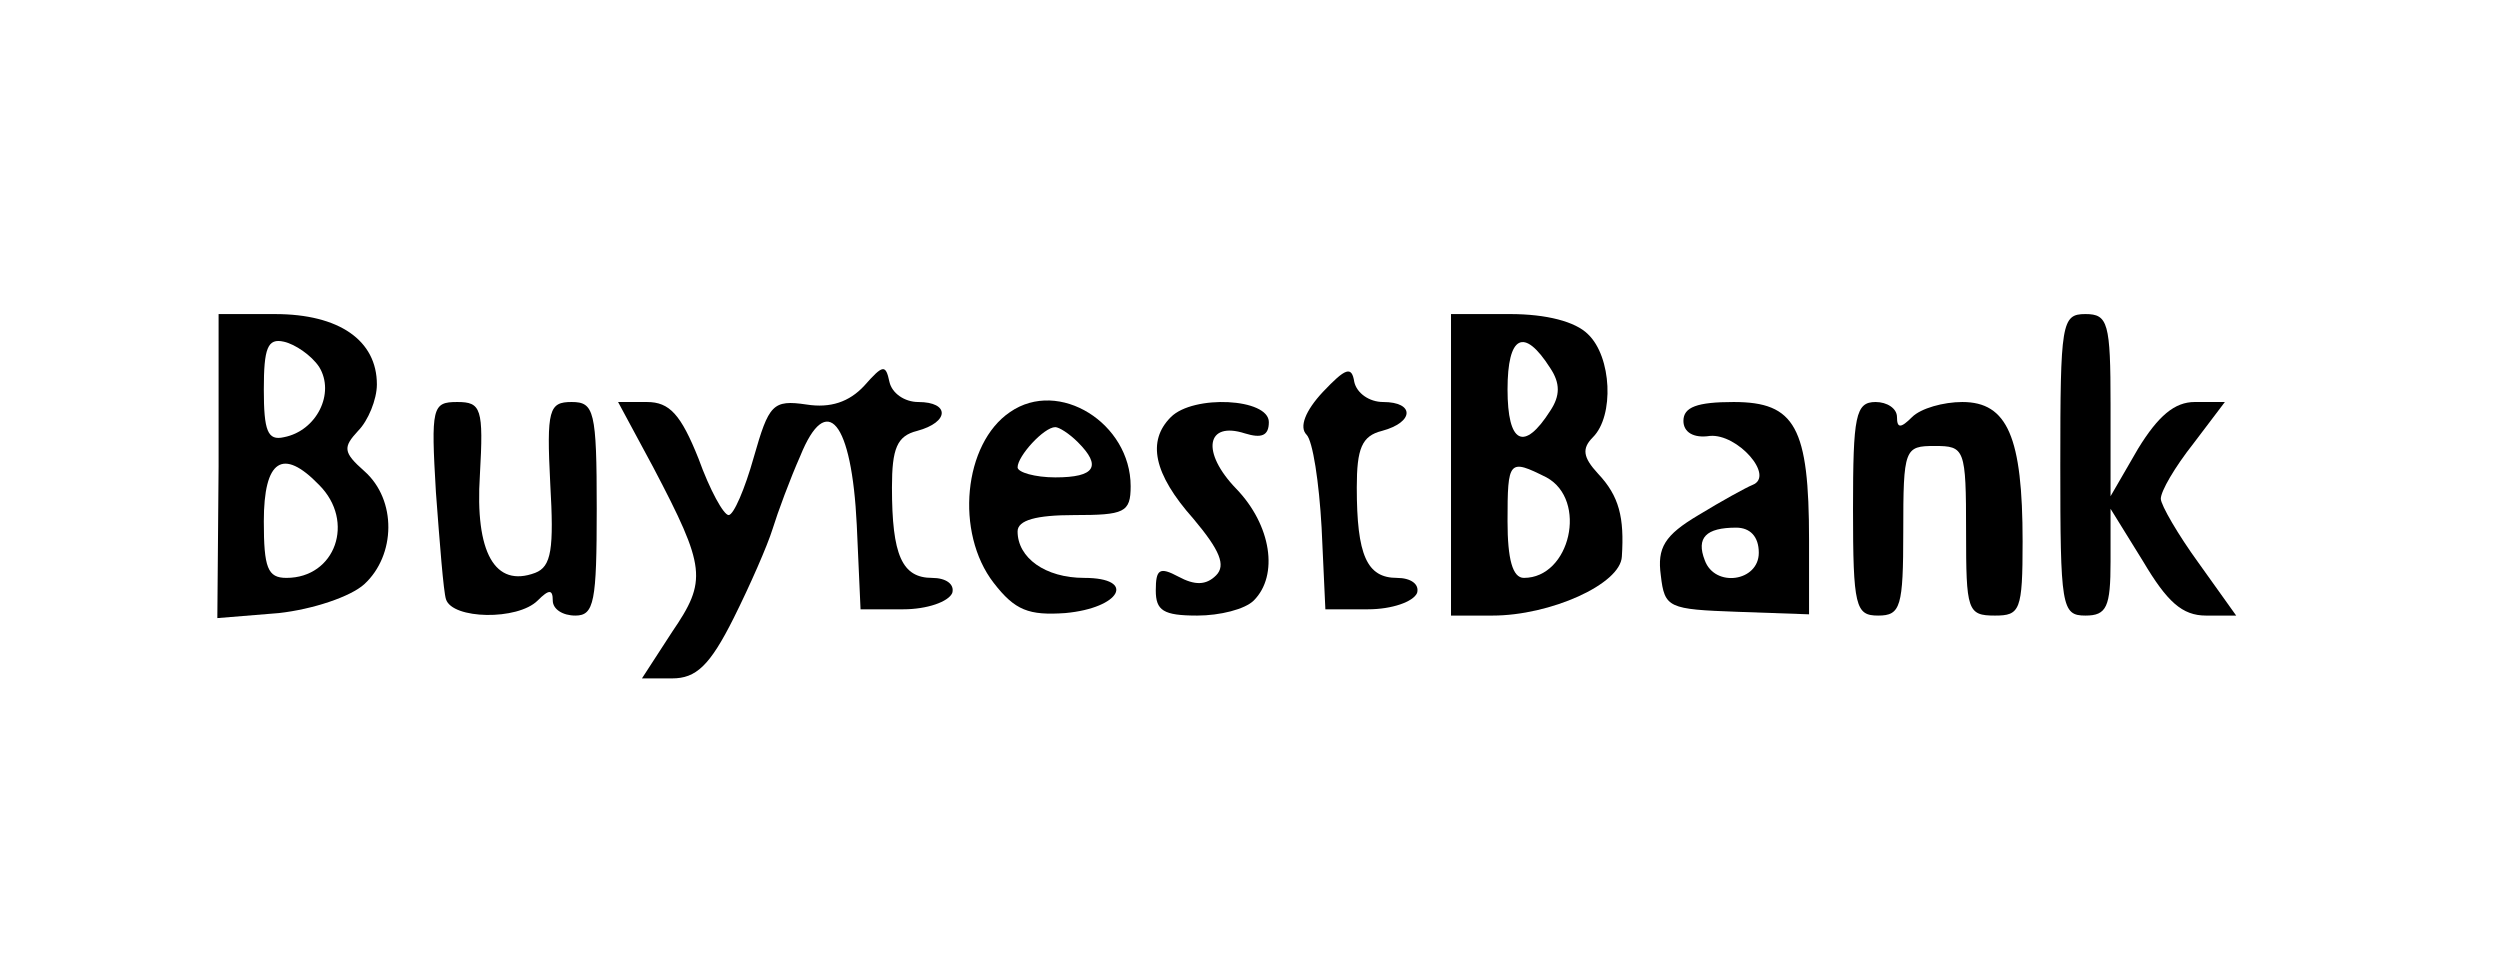
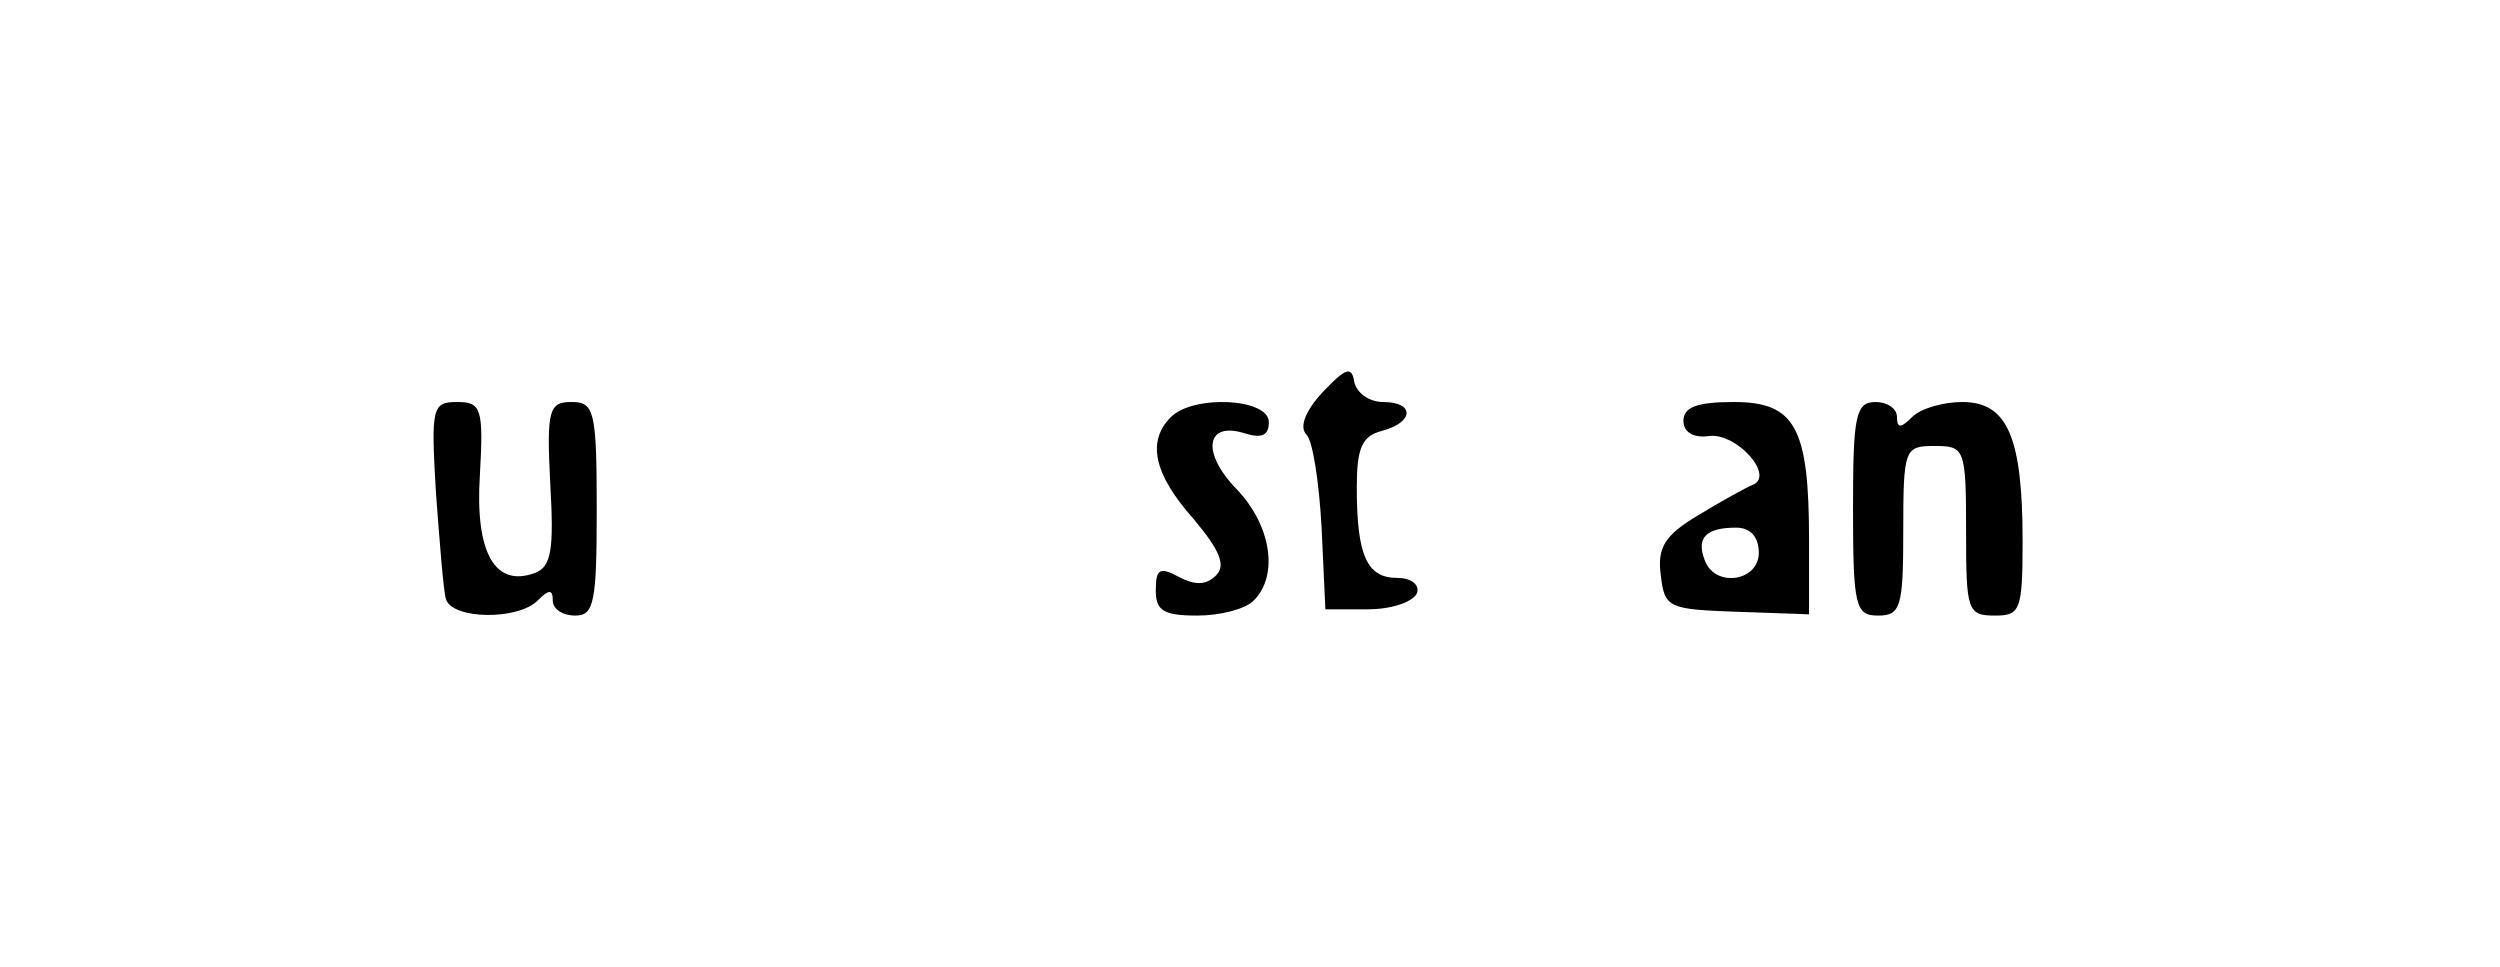
<svg xmlns="http://www.w3.org/2000/svg" version="1.0" width="199pt" height="77pt" viewBox="0 0 199 77" preserveAspectRatio="xMidYMid meet">
  <g transform="translate(0,77) scale(0.1,-0.1)" fill="#000000" stroke="none">
-     <path d="M174 399 l-1 -121 49 4 c27 3 57 13 68 23 25 23 26 67 0 90 -17 15 -17 19 -5 32 8 8 15 25 15 37 0 35 -30 56 -81 56 l-45 0 0 -121z m80 79 c13 -21 -2 -51 -28 -56 -13 -3 -16 5 -16 38 0 33 3 41 16 38 9 -2 22 -11 28 -20z m0 -94 c29 -29 13 -74 -26 -74 -15 0 -18 8 -18 45 0 49 15 59 44 29z" />
-     <path d="M1155 400 l0 -120 33 0 c46 0 102 25 103 47 2 31 -2 48 -19 66 -12 13 -13 20 -4 29 17 17 15 64 -4 82 -10 10 -33 16 -62 16 l-47 0 0 -120z m79 77 c8 -12 8 -22 0 -34 -21 -33 -34 -26 -34 17 0 43 13 50 34 17z m-3 -87 c33 -18 19 -80 -18 -80 -9 0 -13 15 -13 45 0 49 1 50 31 35z" />
-     <path d="M1640 400 c0 -113 1 -120 20 -120 17 0 20 7 20 43 l0 42 26 -42 c19 -32 31 -43 50 -43 l24 0 -30 42 c-16 22 -30 46 -30 51 0 6 11 25 26 44 l25 33 -24 0 c-16 0 -29 -11 -45 -37 l-22 -38 0 73 c0 65 -2 72 -20 72 -19 0 -20 -7 -20 -120z" />
-     <path d="M688 463 c-12 -13 -27 -18 -46 -15 -27 4 -30 0 -42 -42 -7 -25 -16 -46 -20 -46 -4 0 -15 20 -24 45 -14 35 -23 45 -41 45 l-23 0 28 -52 c42 -80 43 -90 15 -131 l-24 -37 24 0 c19 0 30 10 49 48 13 26 27 58 31 71 4 13 14 40 22 58 21 52 41 28 45 -55 l3 -67 34 0 c19 0 36 6 39 13 2 7 -5 12 -16 12 -24 0 -32 18 -32 72 0 31 4 41 20 45 26 7 26 23 1 23 -11 0 -21 7 -23 16 -3 14 -5 14 -20 -3z" />
    <path d="M1053 458 c-14 -15 -19 -28 -13 -34 5 -5 10 -38 12 -74 l3 -65 34 0 c19 0 36 6 39 13 2 7 -5 12 -16 12 -24 0 -32 18 -32 72 0 31 4 41 20 45 26 7 26 23 1 23 -11 0 -21 7 -23 16 -2 13 -7 11 -25 -8z" />
    <path d="M347 378 c3 -40 6 -79 8 -85 5 -16 57 -17 73 -1 9 9 12 9 12 0 0 -7 8 -12 18 -12 15 0 17 11 17 85 0 78 -2 85 -20 85 -18 0 -20 -6 -17 -65 3 -52 1 -66 -12 -71 -32 -12 -48 16 -44 78 3 53 1 58 -18 58 -20 0 -21 -4 -17 -72z" />
-     <path d="M804 442 c-37 -25 -44 -96 -13 -136 17 -22 28 -26 57 -24 44 4 57 28 15 28 -31 0 -53 16 -53 37 0 9 15 13 45 13 40 0 45 2 45 23 0 50 -57 86 -96 59z m54 -24 c19 -19 14 -28 -18 -28 -16 0 -30 4 -30 8 0 9 21 32 30 32 3 0 11 -5 18 -12z" />
    <path d="M932 438 c-19 -19 -14 -45 18 -81 21 -25 26 -37 18 -45 -8 -8 -17 -8 -30 -1 -15 8 -18 6 -18 -11 0 -16 6 -20 33 -20 18 0 38 5 45 12 20 20 14 60 -14 89 -28 29 -24 54 7 44 13 -4 19 -2 19 9 0 19 -60 22 -78 4z" />
    <path d="M1340 435 c0 -9 8 -14 21 -12 22 2 52 -32 34 -39 -5 -2 -25 -13 -43 -24 -27 -16 -33 -26 -30 -48 3 -26 6 -27 61 -29 l57 -2 0 59 c0 90 -11 110 -60 110 -29 0 -40 -4 -40 -15z m60 -105 c0 -23 -35 -28 -43 -6 -7 18 1 26 25 26 11 0 18 -7 18 -20z" />
    <path d="M1475 365 c0 -78 2 -85 20 -85 18 0 20 7 20 67 0 66 1 68 25 68 24 0 25 -2 25 -68 0 -63 1 -67 23 -67 20 0 22 4 22 59 0 83 -12 111 -48 111 -15 0 -33 -5 -40 -12 -9 -9 -12 -9 -12 0 0 7 -8 12 -17 12 -16 0 -18 -11 -18 -85z" />
  </g>
</svg>